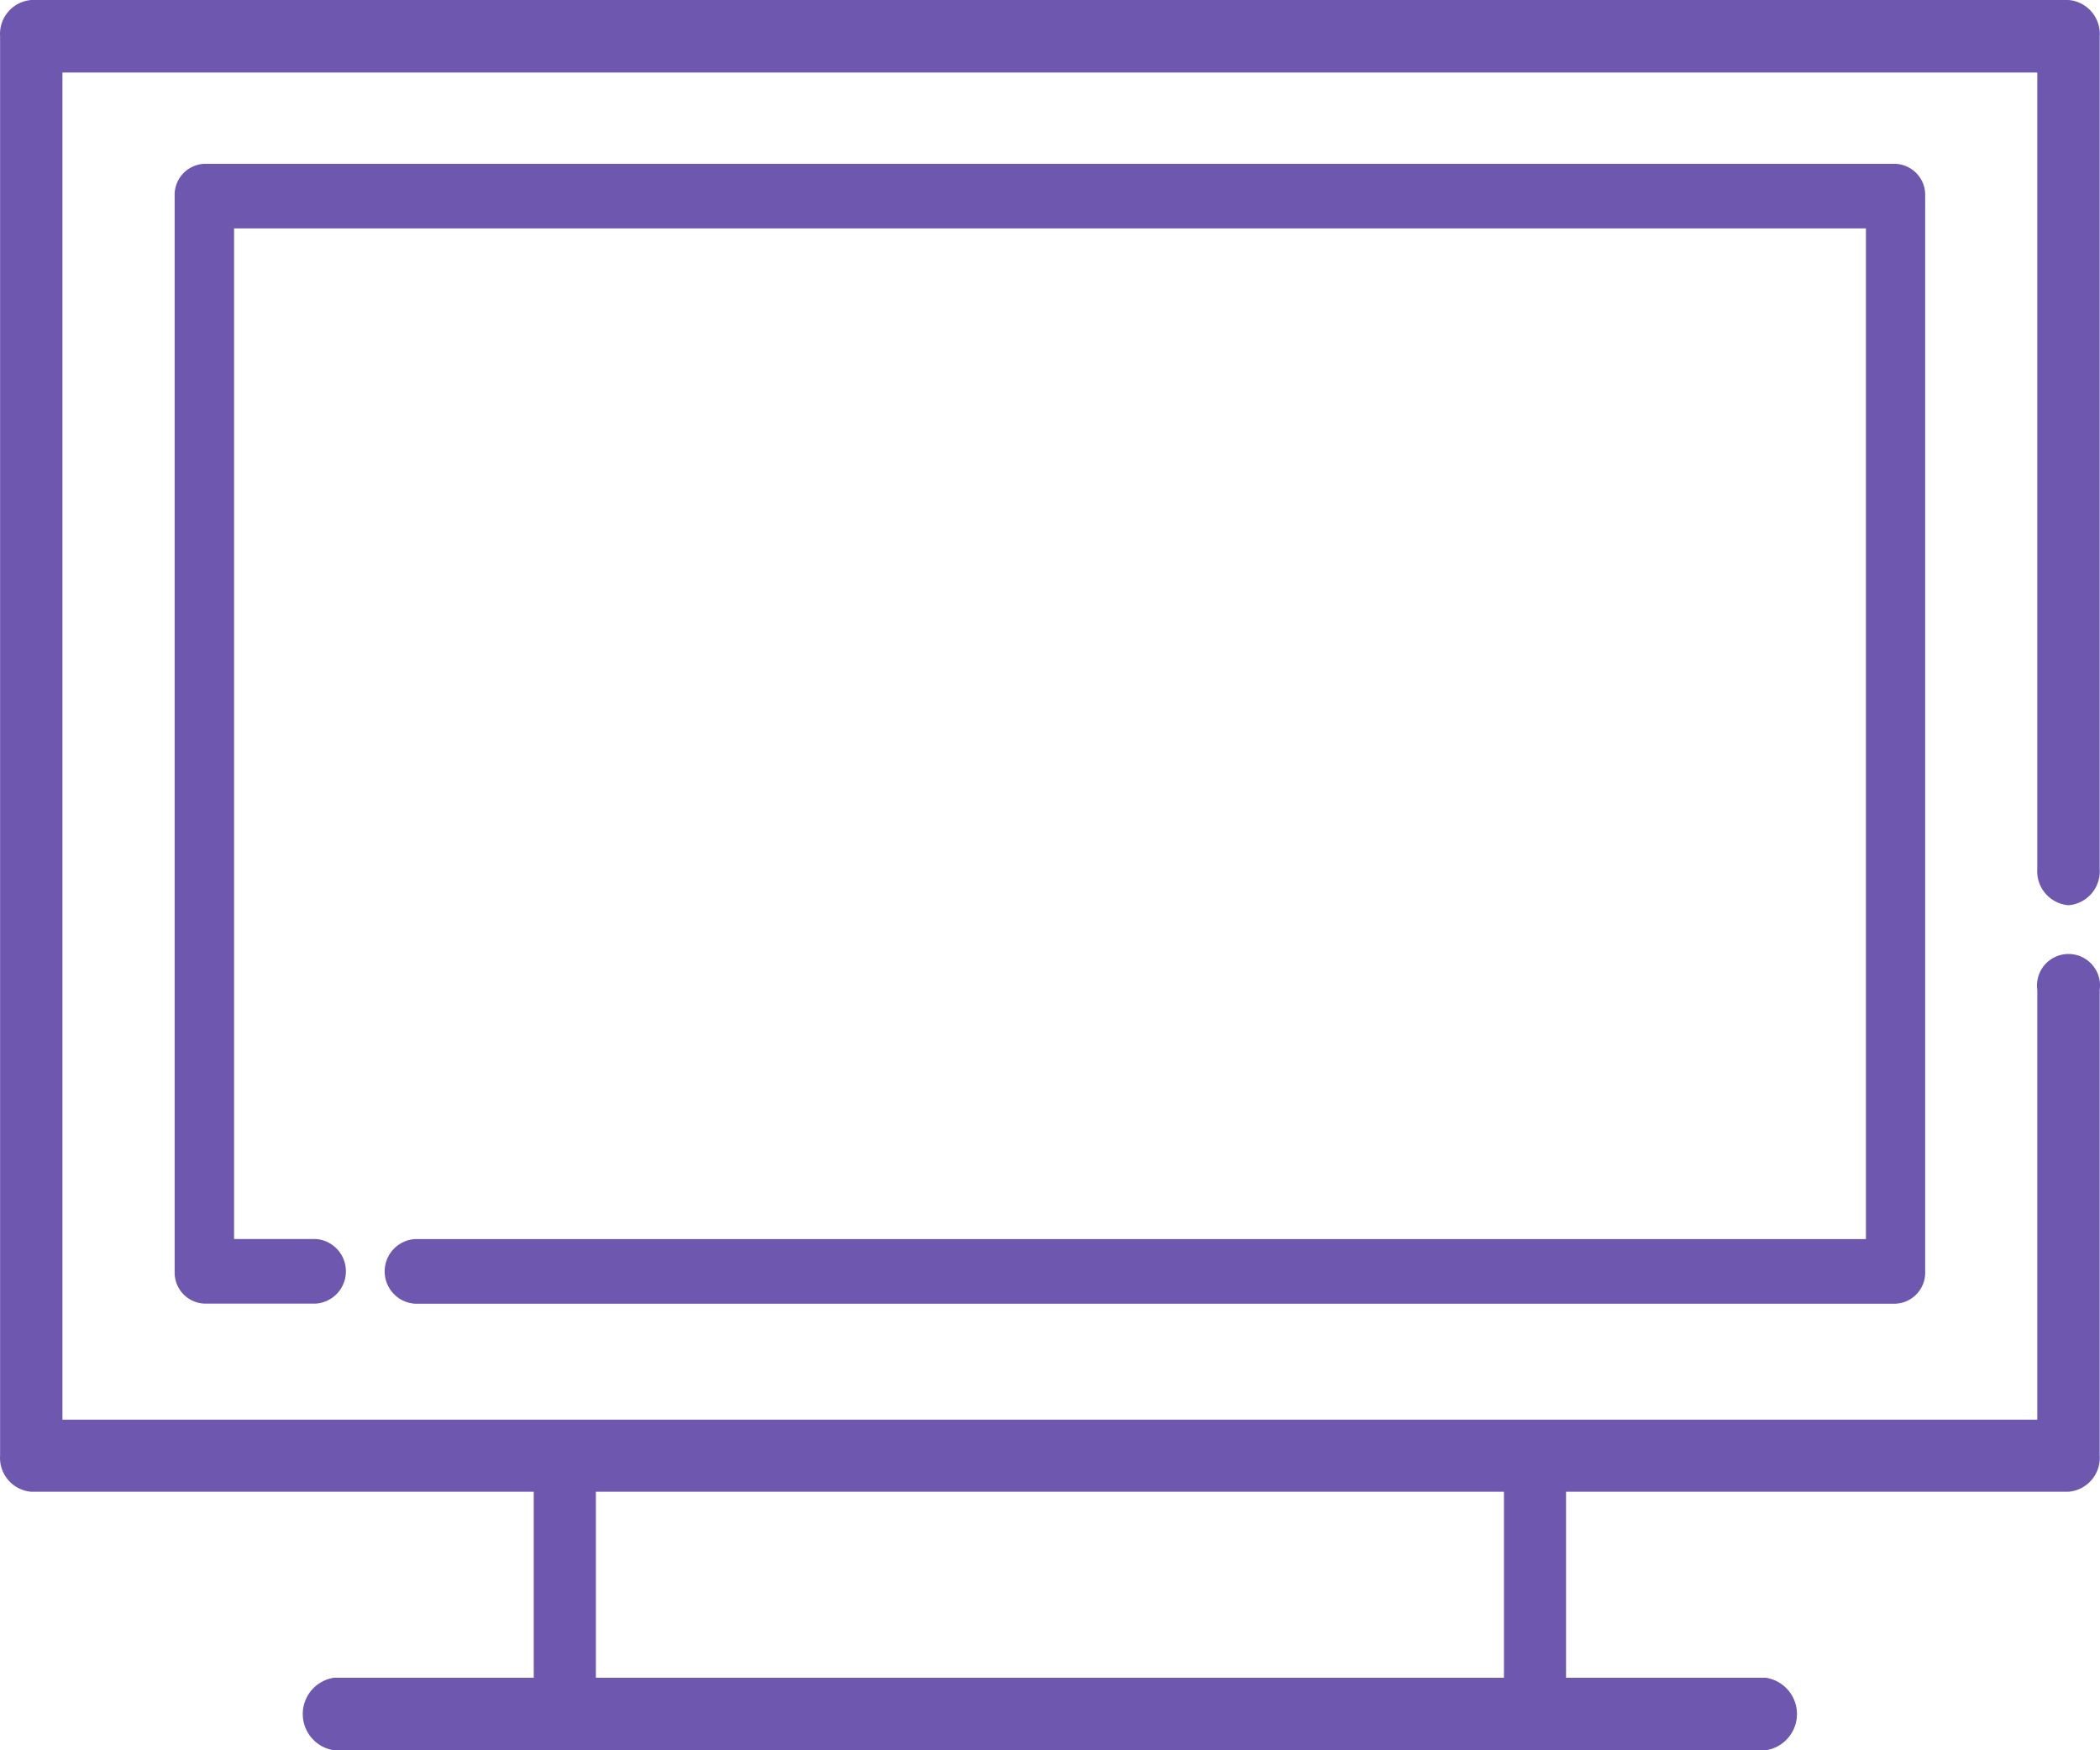
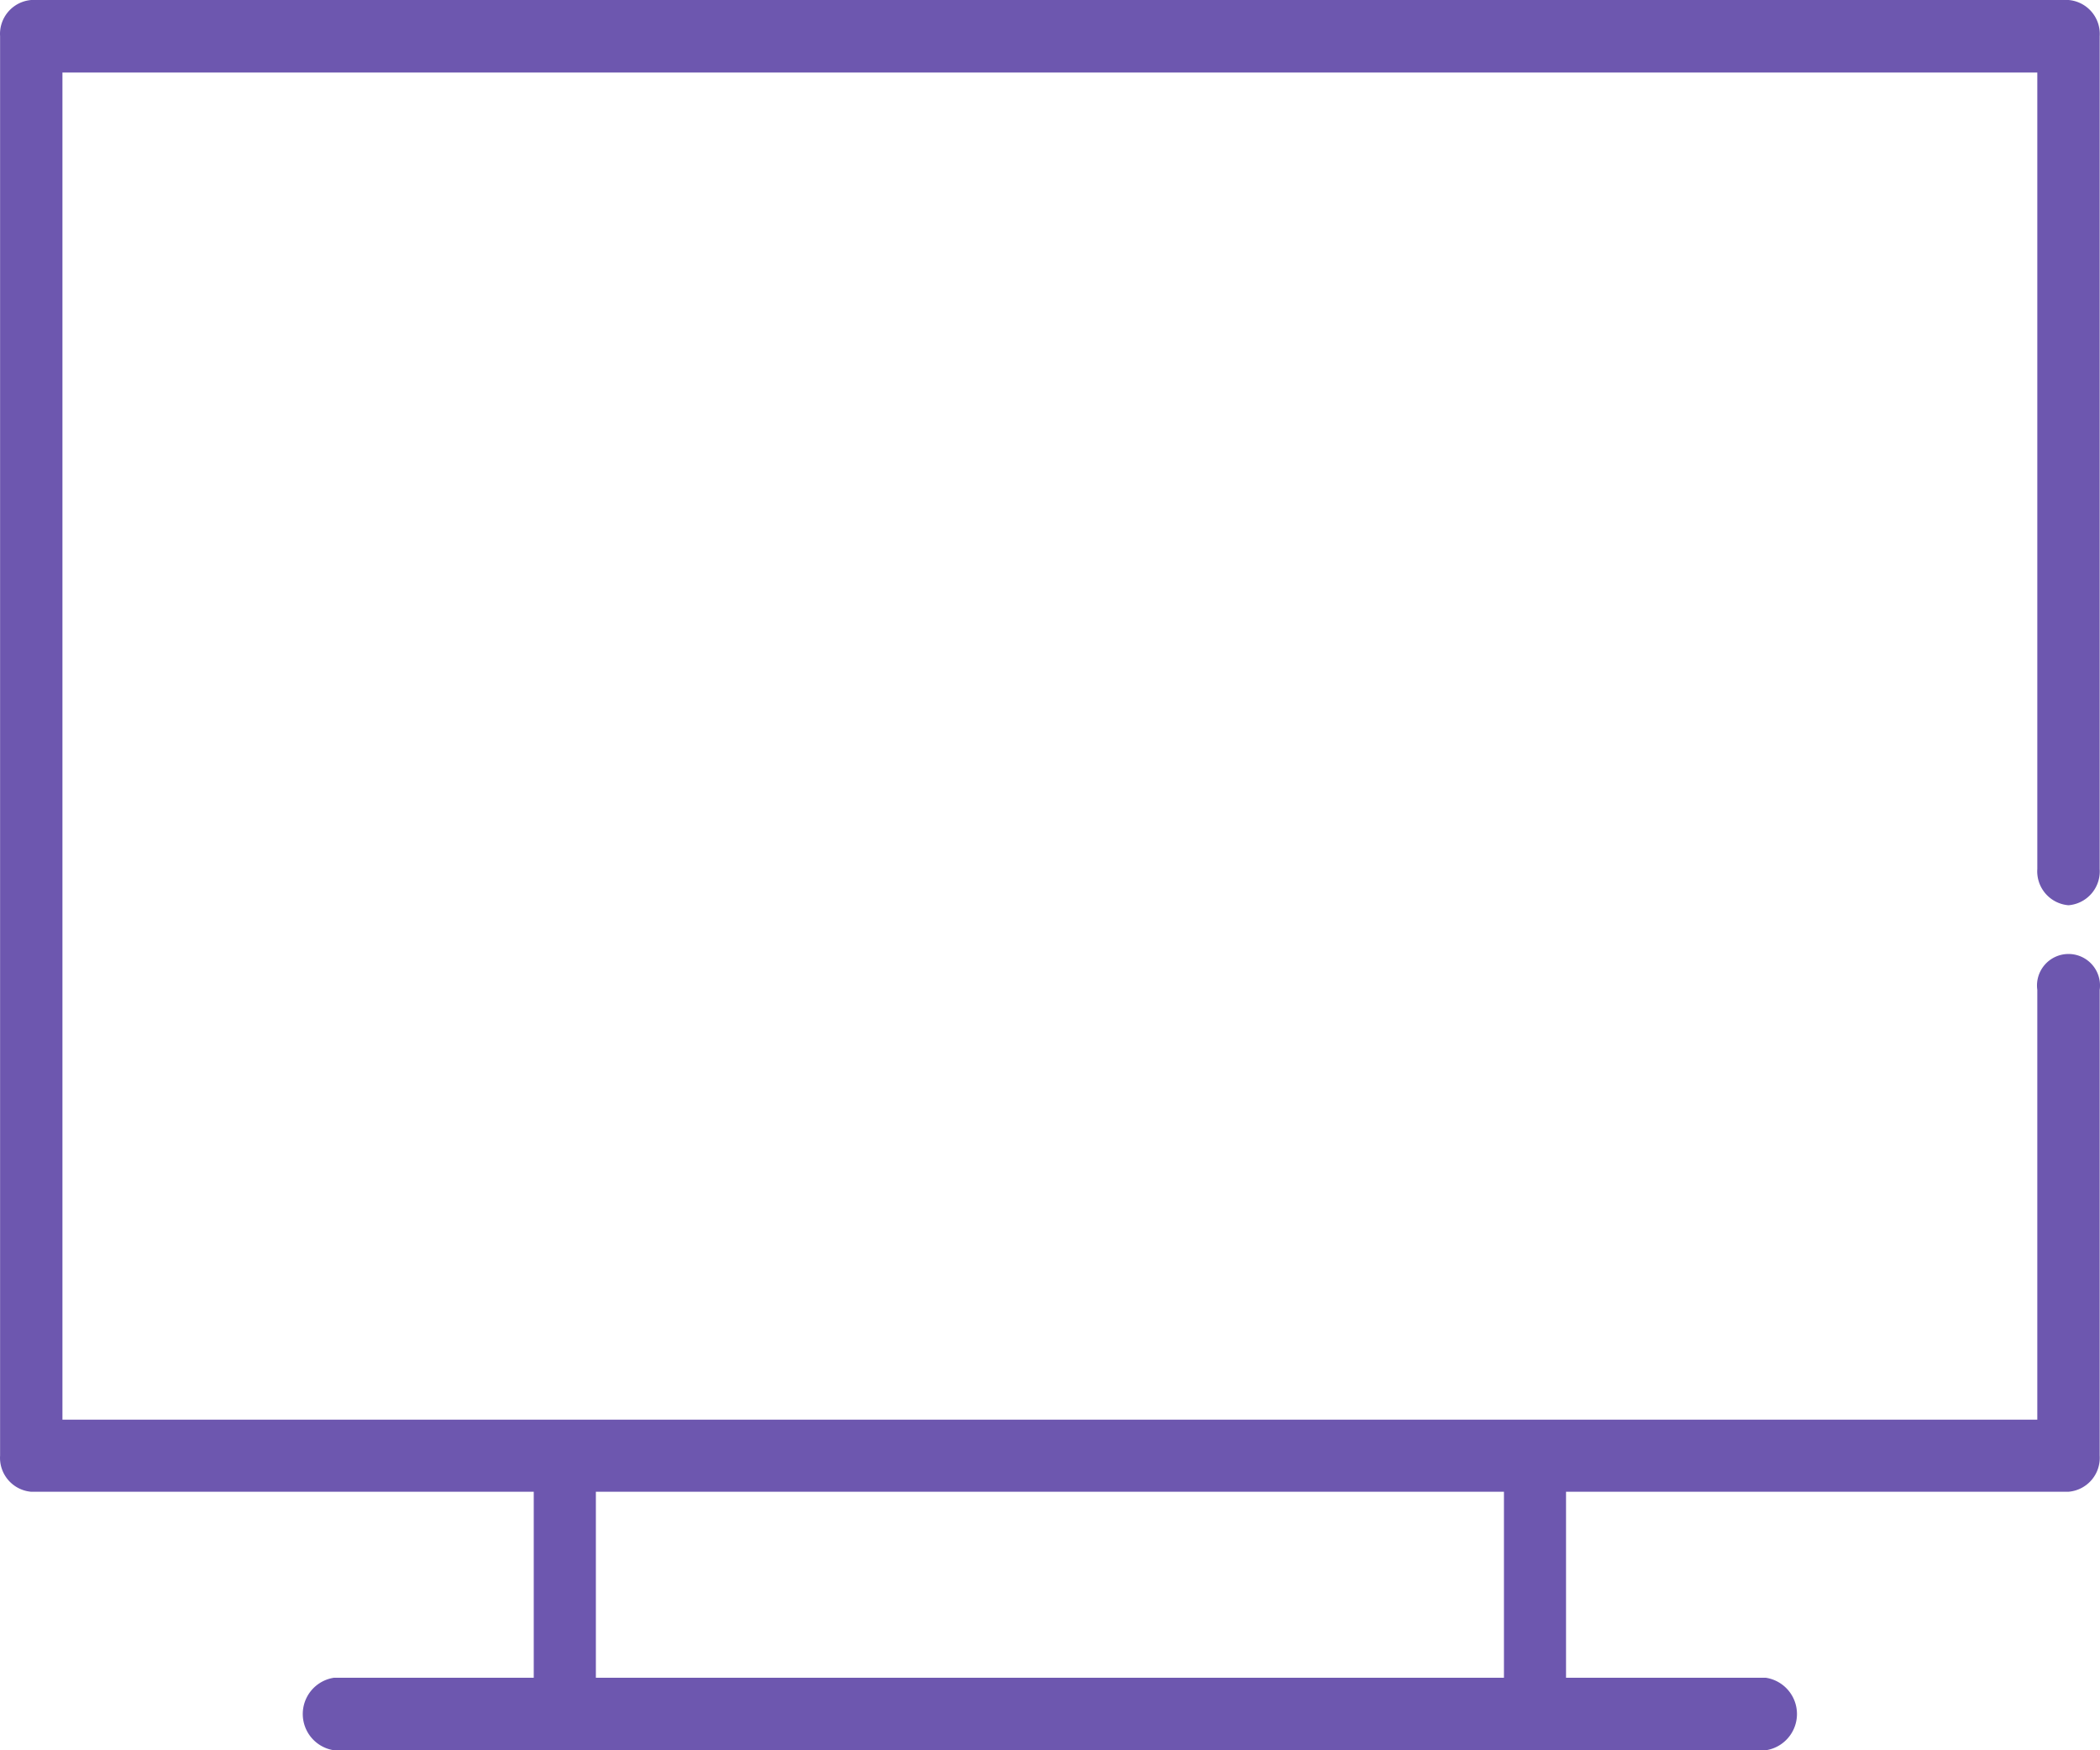
<svg xmlns="http://www.w3.org/2000/svg" width="48" height="40">
  <g data-name="tv (1)">
    <g data-name="Group 2">
      <g data-name="Group 1">
        <path data-name="Path 115" d="M47.281 20.688a.778.778 0 00.712-.83V.828A.778.778 0 0047.281 0H.714a.778.778 0 00-.712.828v32.436a.778.778 0 00.712.828H12.2v4.25H7.636a.838.838 0 000 1.658h32.722a.838.838 0 000-1.658h-4.563v-4.25h11.48a.778.778 0 00.718-.828V22.622a.72.72 0 10-1.426 0v9.822H1.427V1.658h45.14v18.2a.778.778 0 00.714.83zM13.62 34.092h20.756v4.25H13.62z" fill="#6d57af" />
      </g>
    </g>
    <g data-name="Group 4">
      <g data-name="Group 3">
-         <path data-name="Path 116" d="M43.326 3.744H4.67a.71.71 0 00-.678.738v24.572a.71.71 0 00.678.738h2.551a.74.74 0 000-1.476H5.35V5.22h37.3v23.098H9.478a.74.74 0 000 1.476h33.848a.71.71 0 00.678-.738V4.482a.71.71 0 00-.678-.738z" fill="#6d57af" />
-       </g>
+         </g>
    </g>
  </g>
</svg>